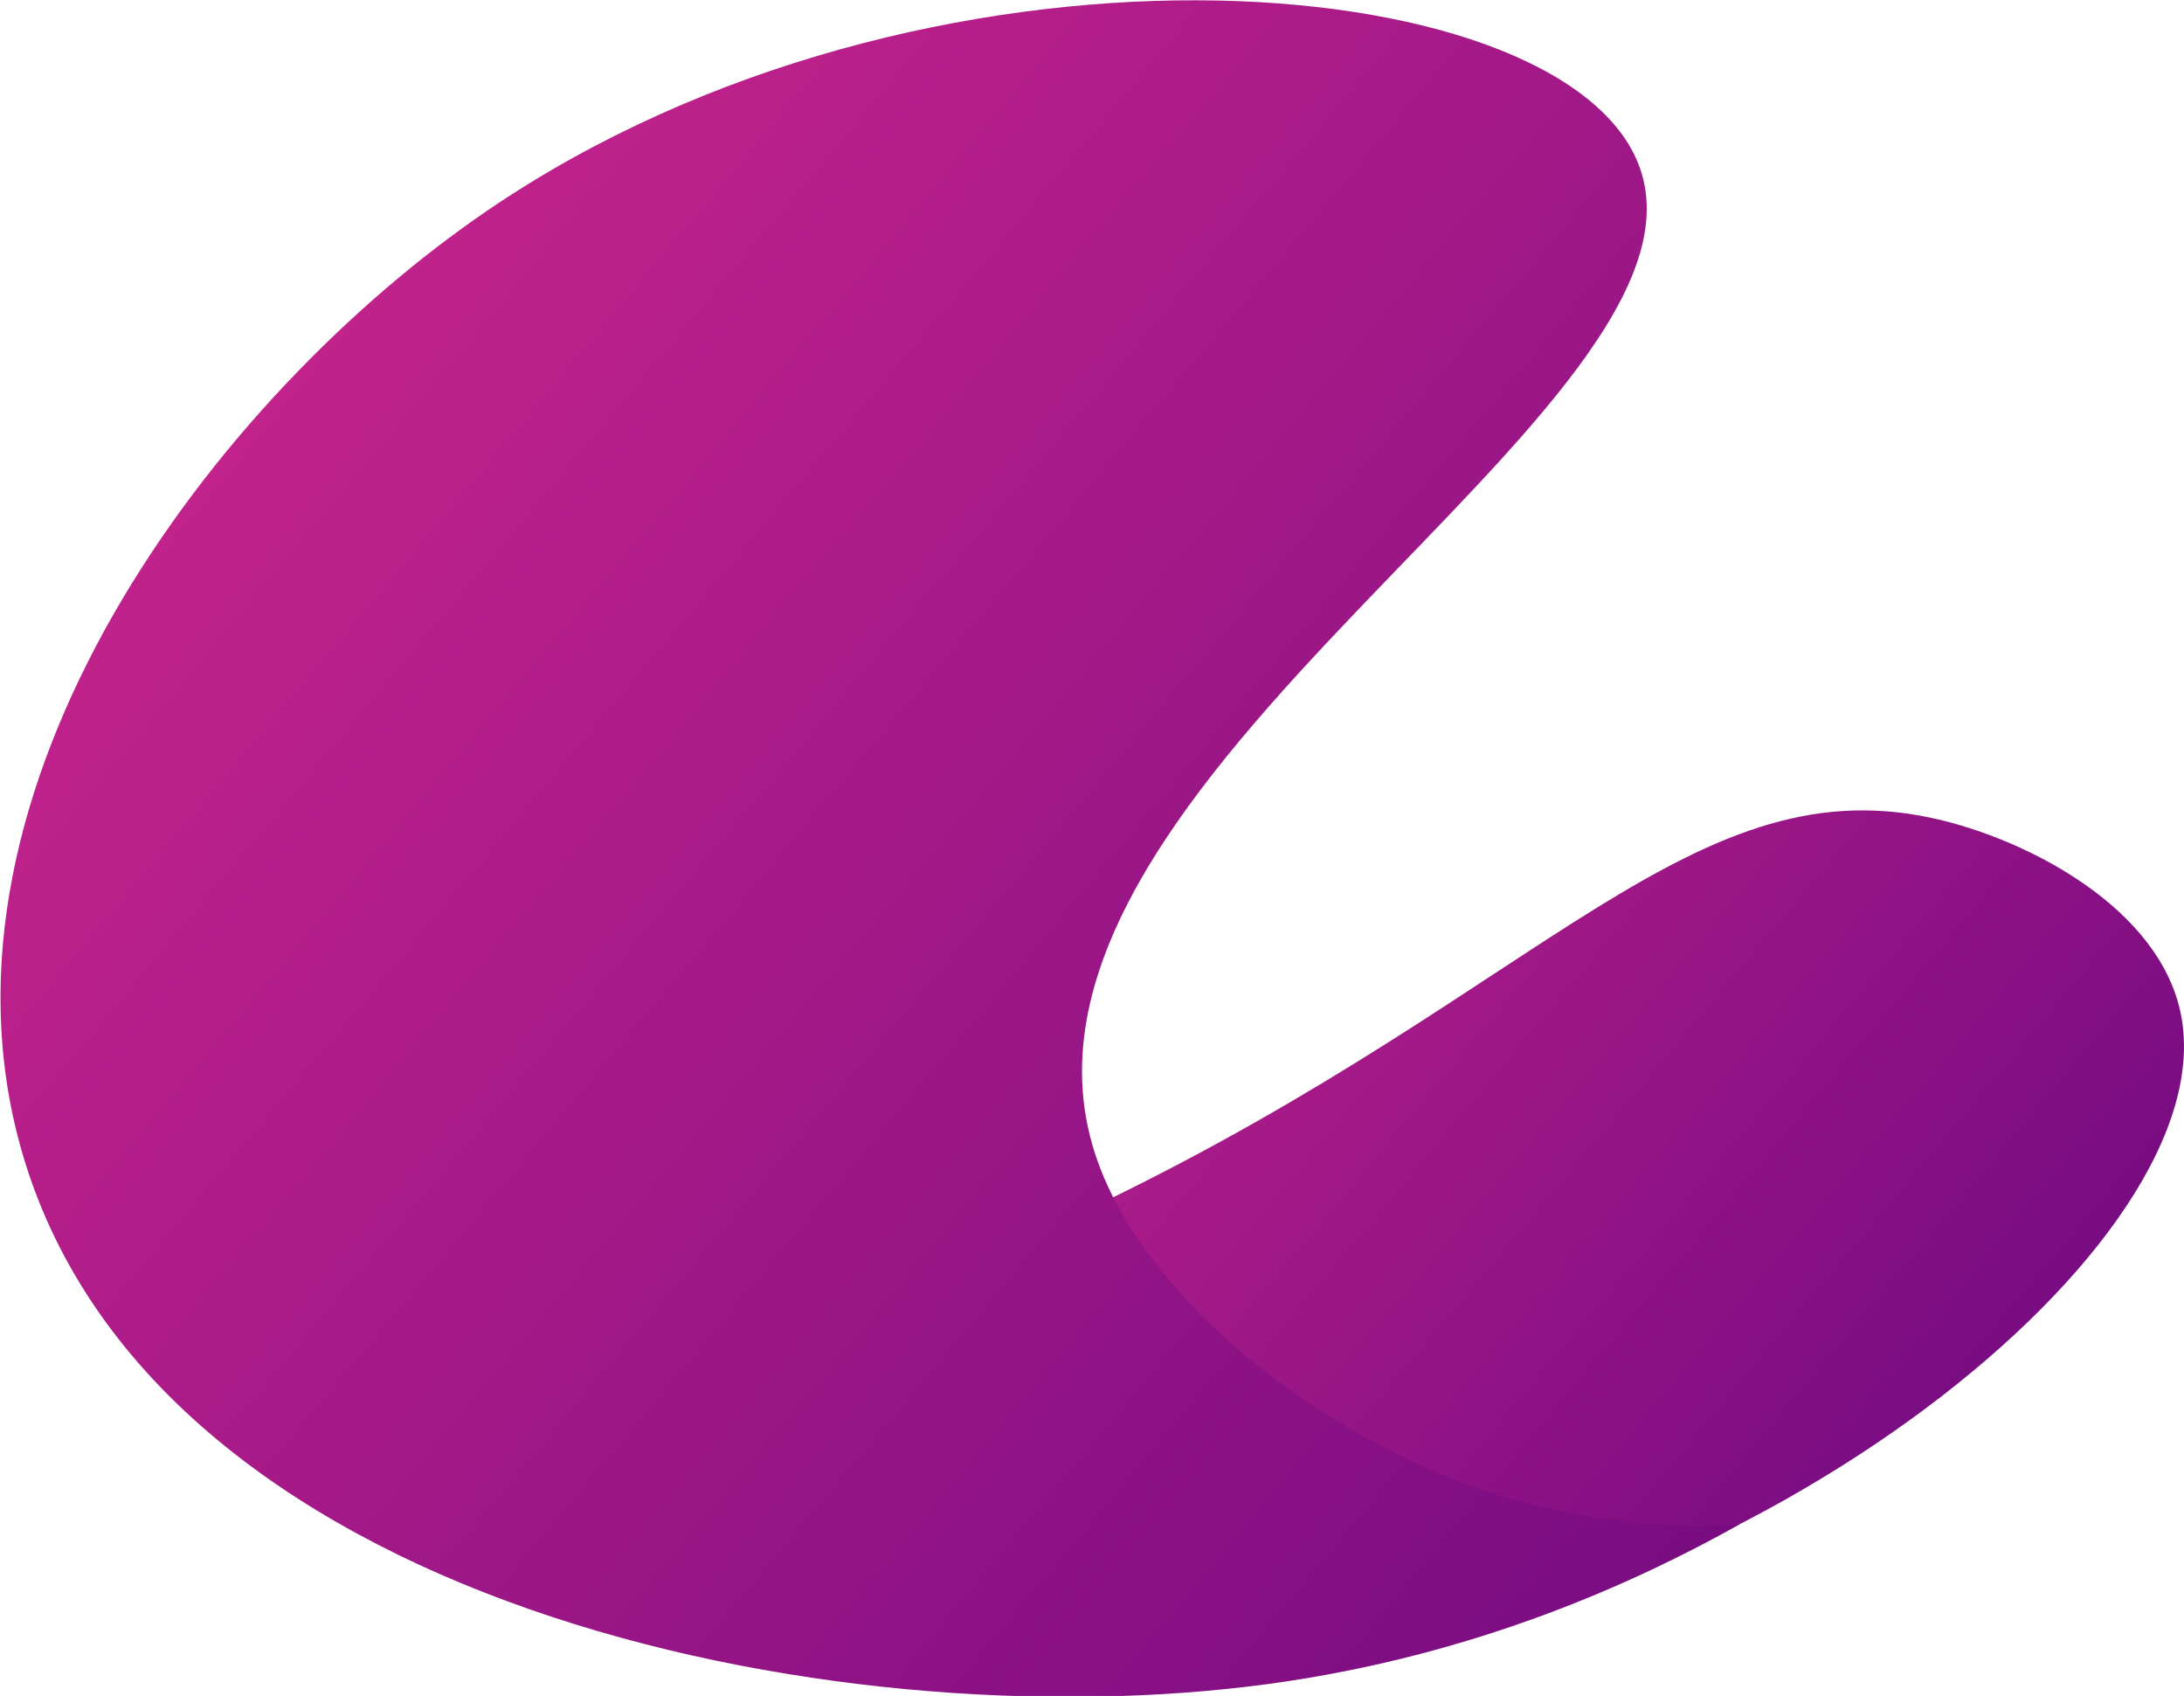
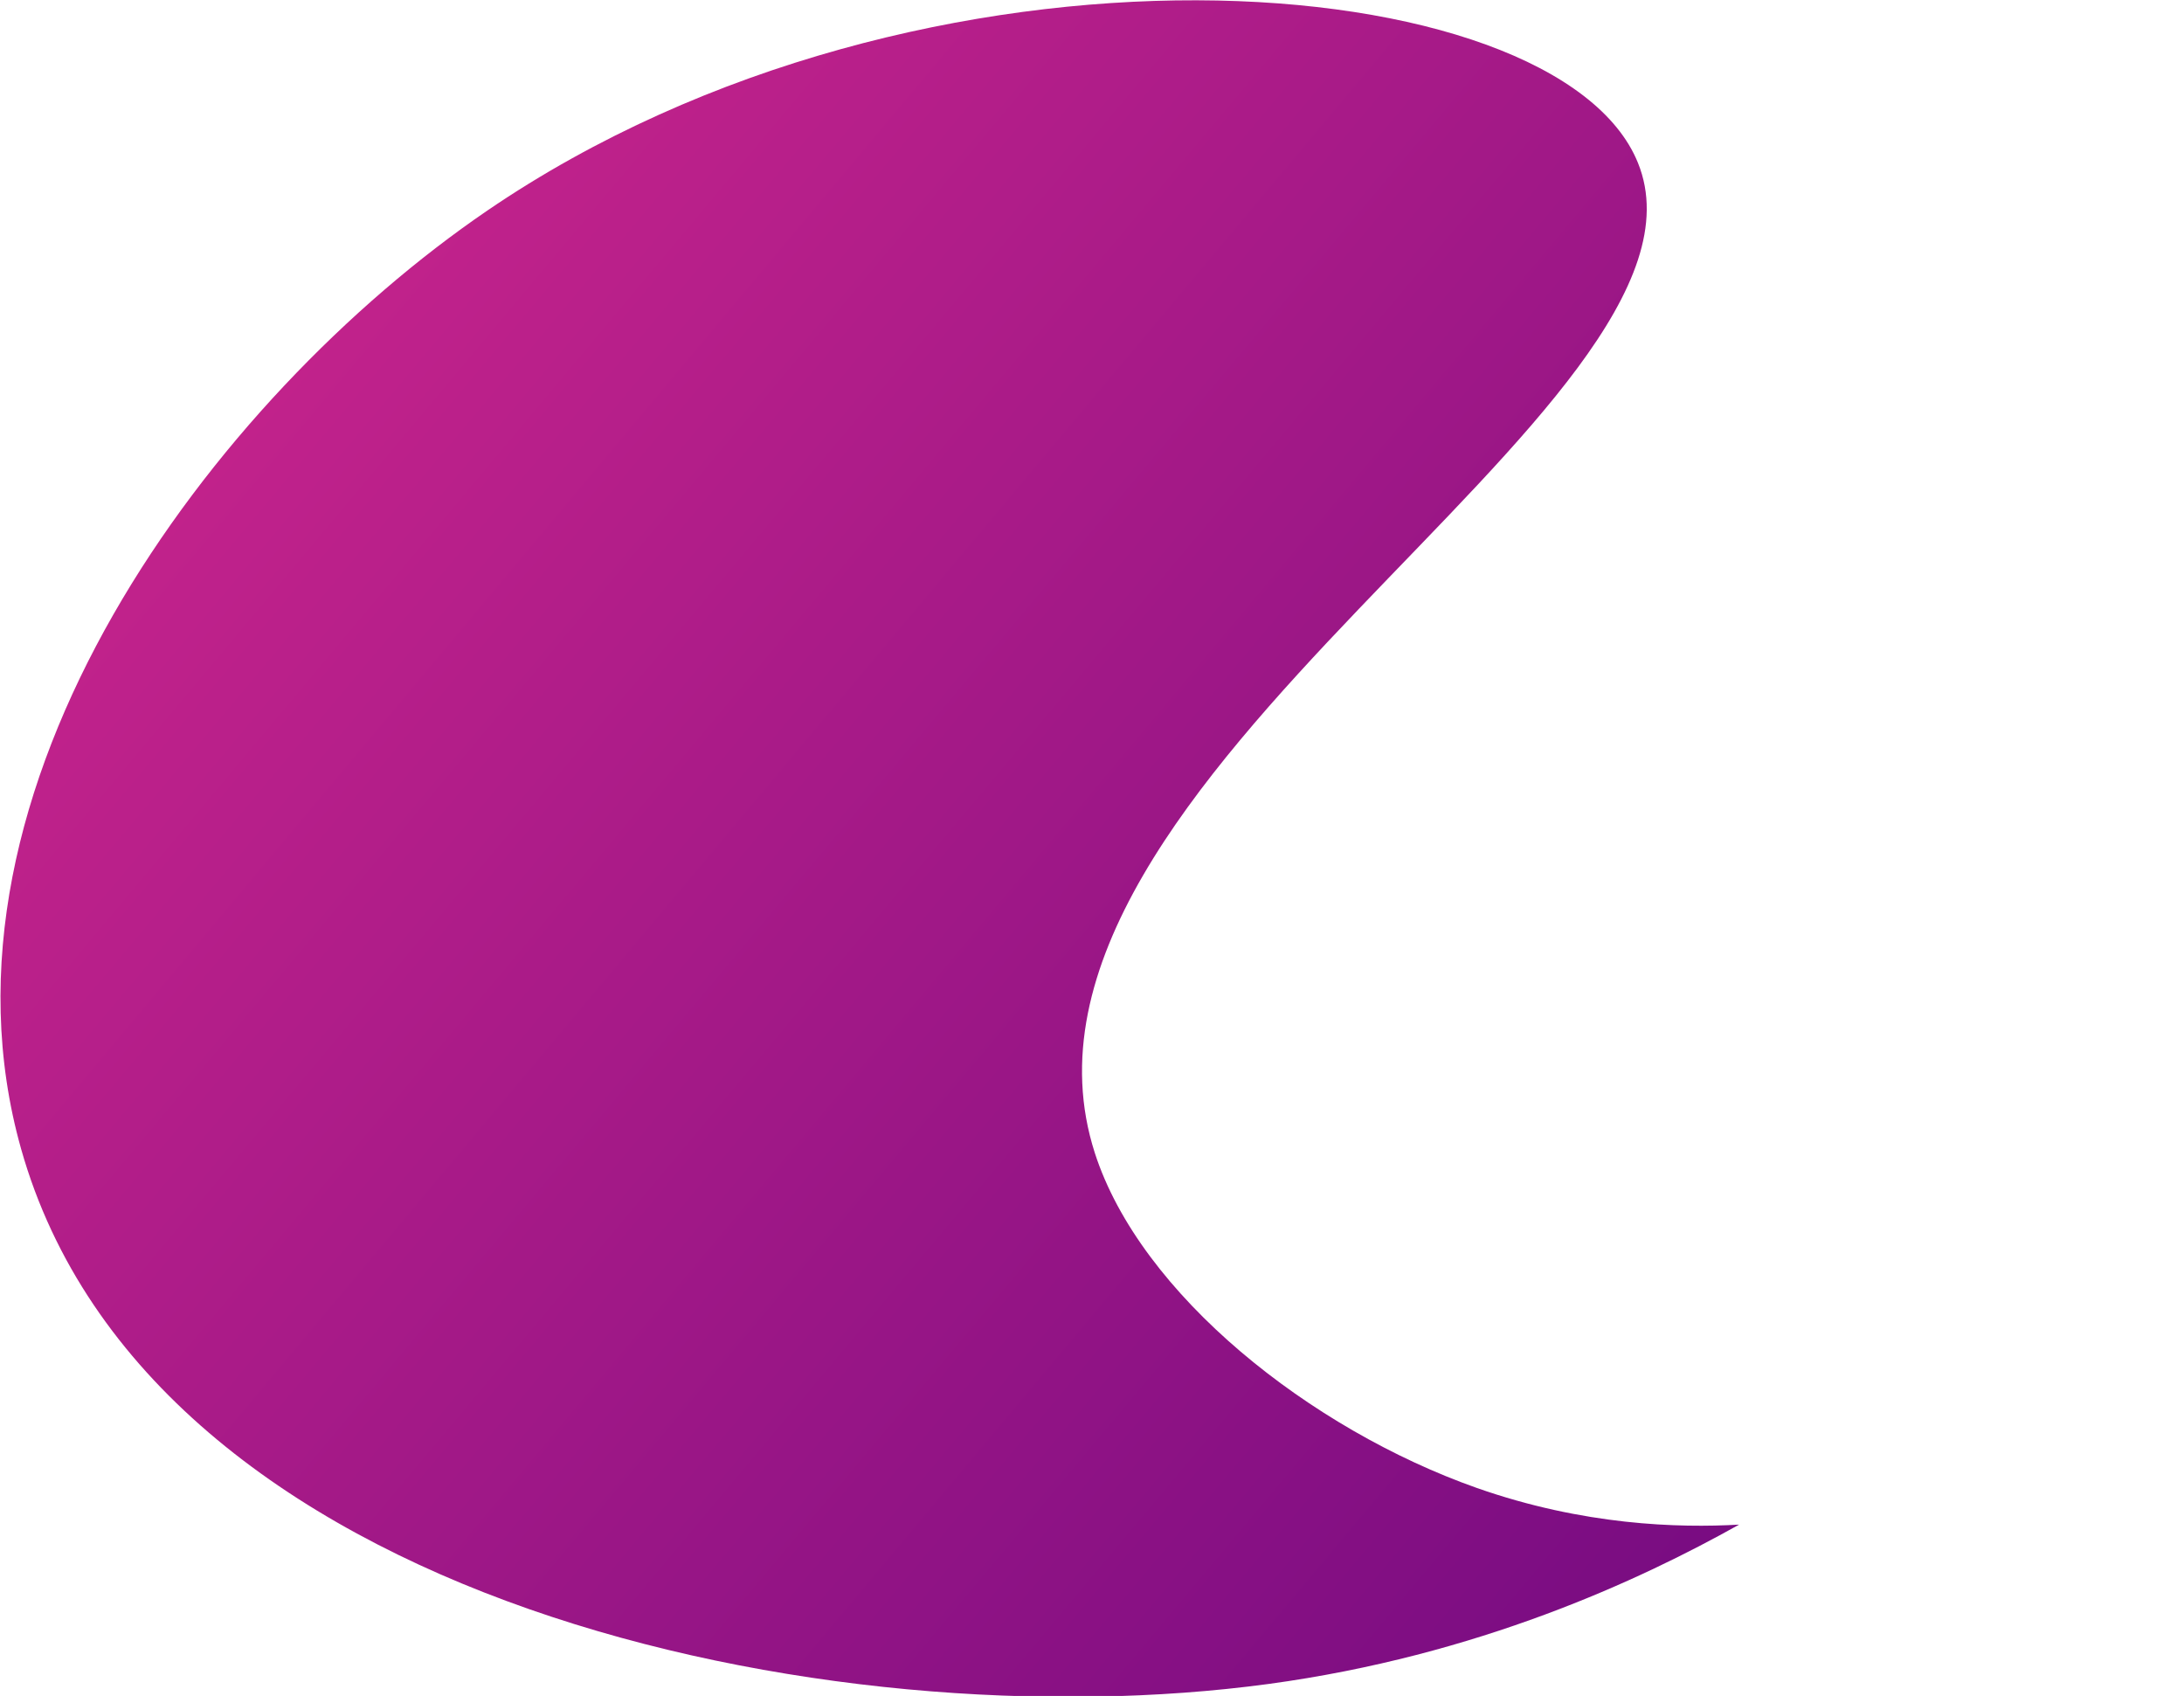
<svg xmlns="http://www.w3.org/2000/svg" version="1.1" id="Layer_1" x="0px" y="0px" viewBox="0 0 1024 795" style="enable-background:new 0 0 1024 795;" xml:space="preserve">
  <style type="text/css">
	.st0{fill:url(#SVGID_1_);}
	.st1{fill:url(#SVGID_00000077317083439158915380000013169456893973916304_);}
</style>
  <linearGradient id="SVGID_1_" gradientUnits="userSpaceOnUse" x1="411.399" y1="417.36" x2="829.259" y2="767.986">
    <stop offset="0" style="stop-color:#C1228B" />
    <stop offset="1" style="stop-color:#790C82" />
  </linearGradient>
-   <path class="st0" d="M474,775.5c44.2,3.7,84,7,127.6,3.4c217.6-18,444.3-196,420.7-304.6c-10.4-47.9-68.6-79.1-111.5-89.7  c-116-28.6-185.1,78.1-394.3,179.3C316.1,661,181.1,659.7,182,696.2C183,735.1,364.2,766.3,474,775.5z" />
  <linearGradient id="SVGID_00000158723253395043566000000011847436655896859809_" gradientUnits="userSpaceOnUse" x1="163.696" y1="142.963" x2="827.614" y2="700.056">
    <stop offset="0" style="stop-color:#C1228B" />
    <stop offset="1" style="stop-color:#790C82" />
  </linearGradient>
  <path style="fill:url(#SVGID_00000158723253395043566000000011847436655896859809_);" d="M513.3,540.4  C457.3,366.1,814,190.1,768,76.4C730.4-16.8,433.6-41.2,228.5,98.7C99.8,186.5-37.8,369.7,9.9,538.6  c60.2,212.9,379.6,278.6,584.8,250.8c98.2-13.3,174.1-48.6,220.7-74.7c-28.4,1.6-72.9,0.4-123-17.2  C614.5,670,534.7,606.9,513.3,540.4z" />
</svg>